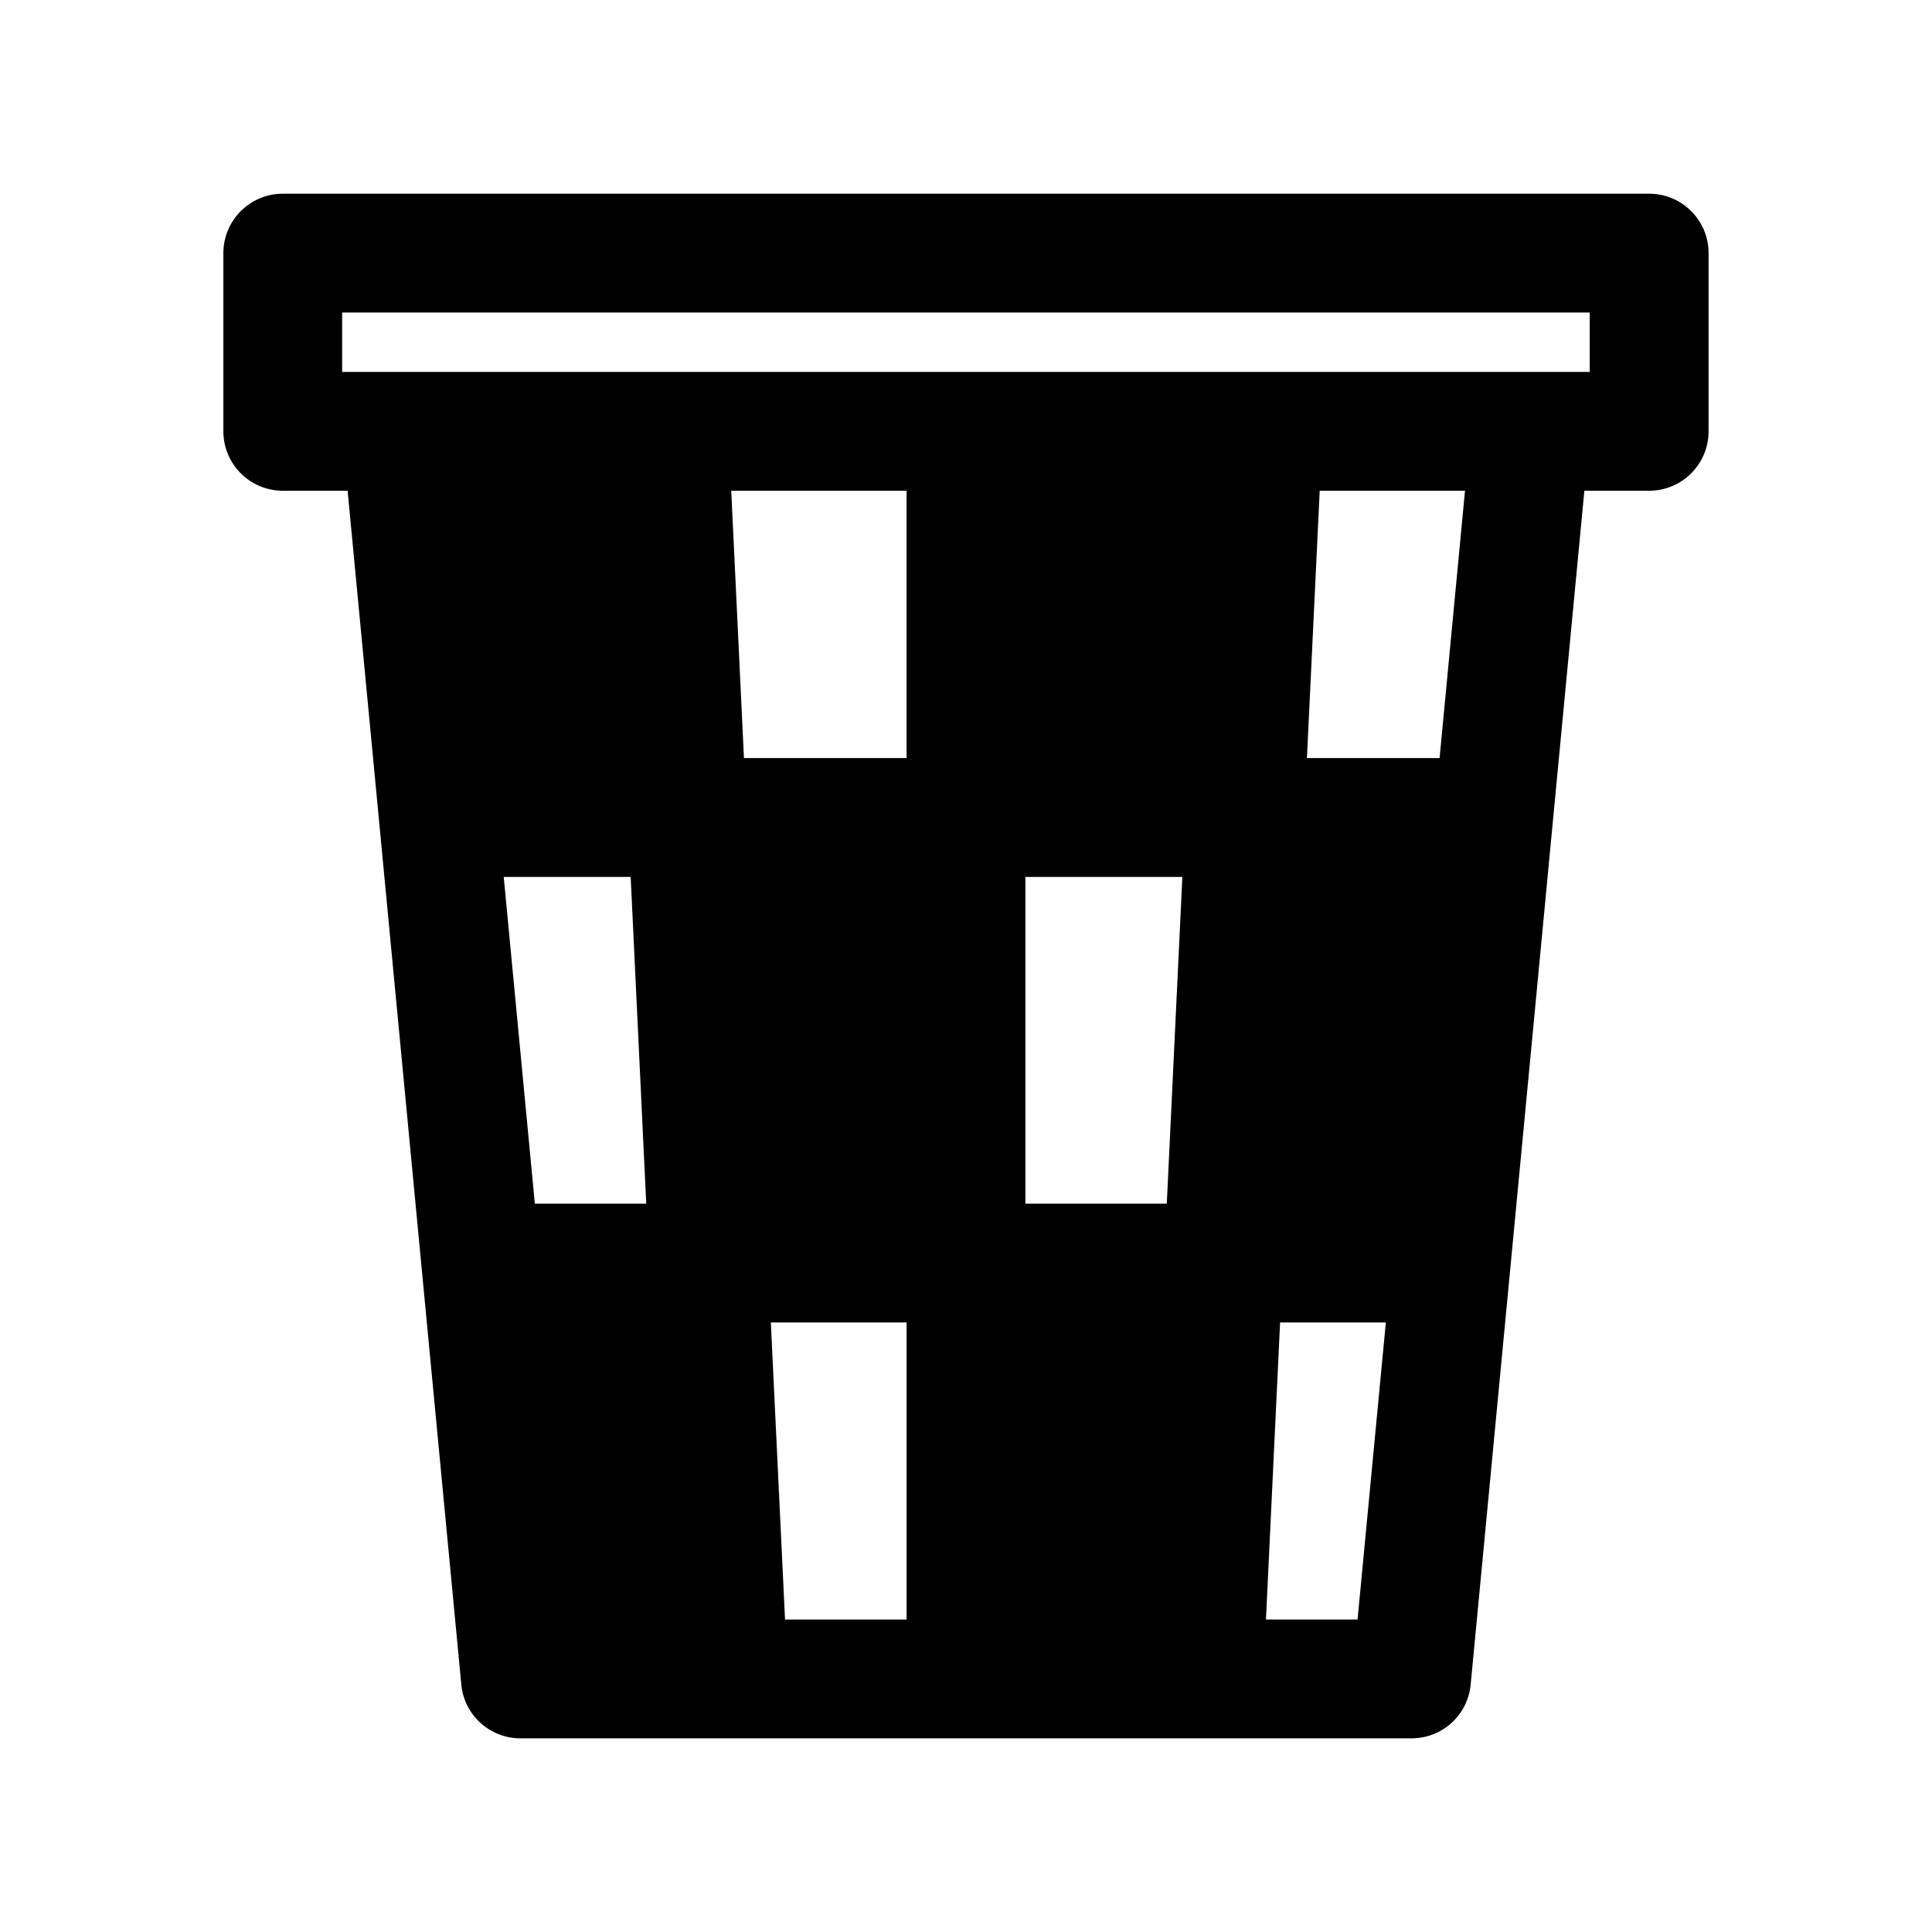
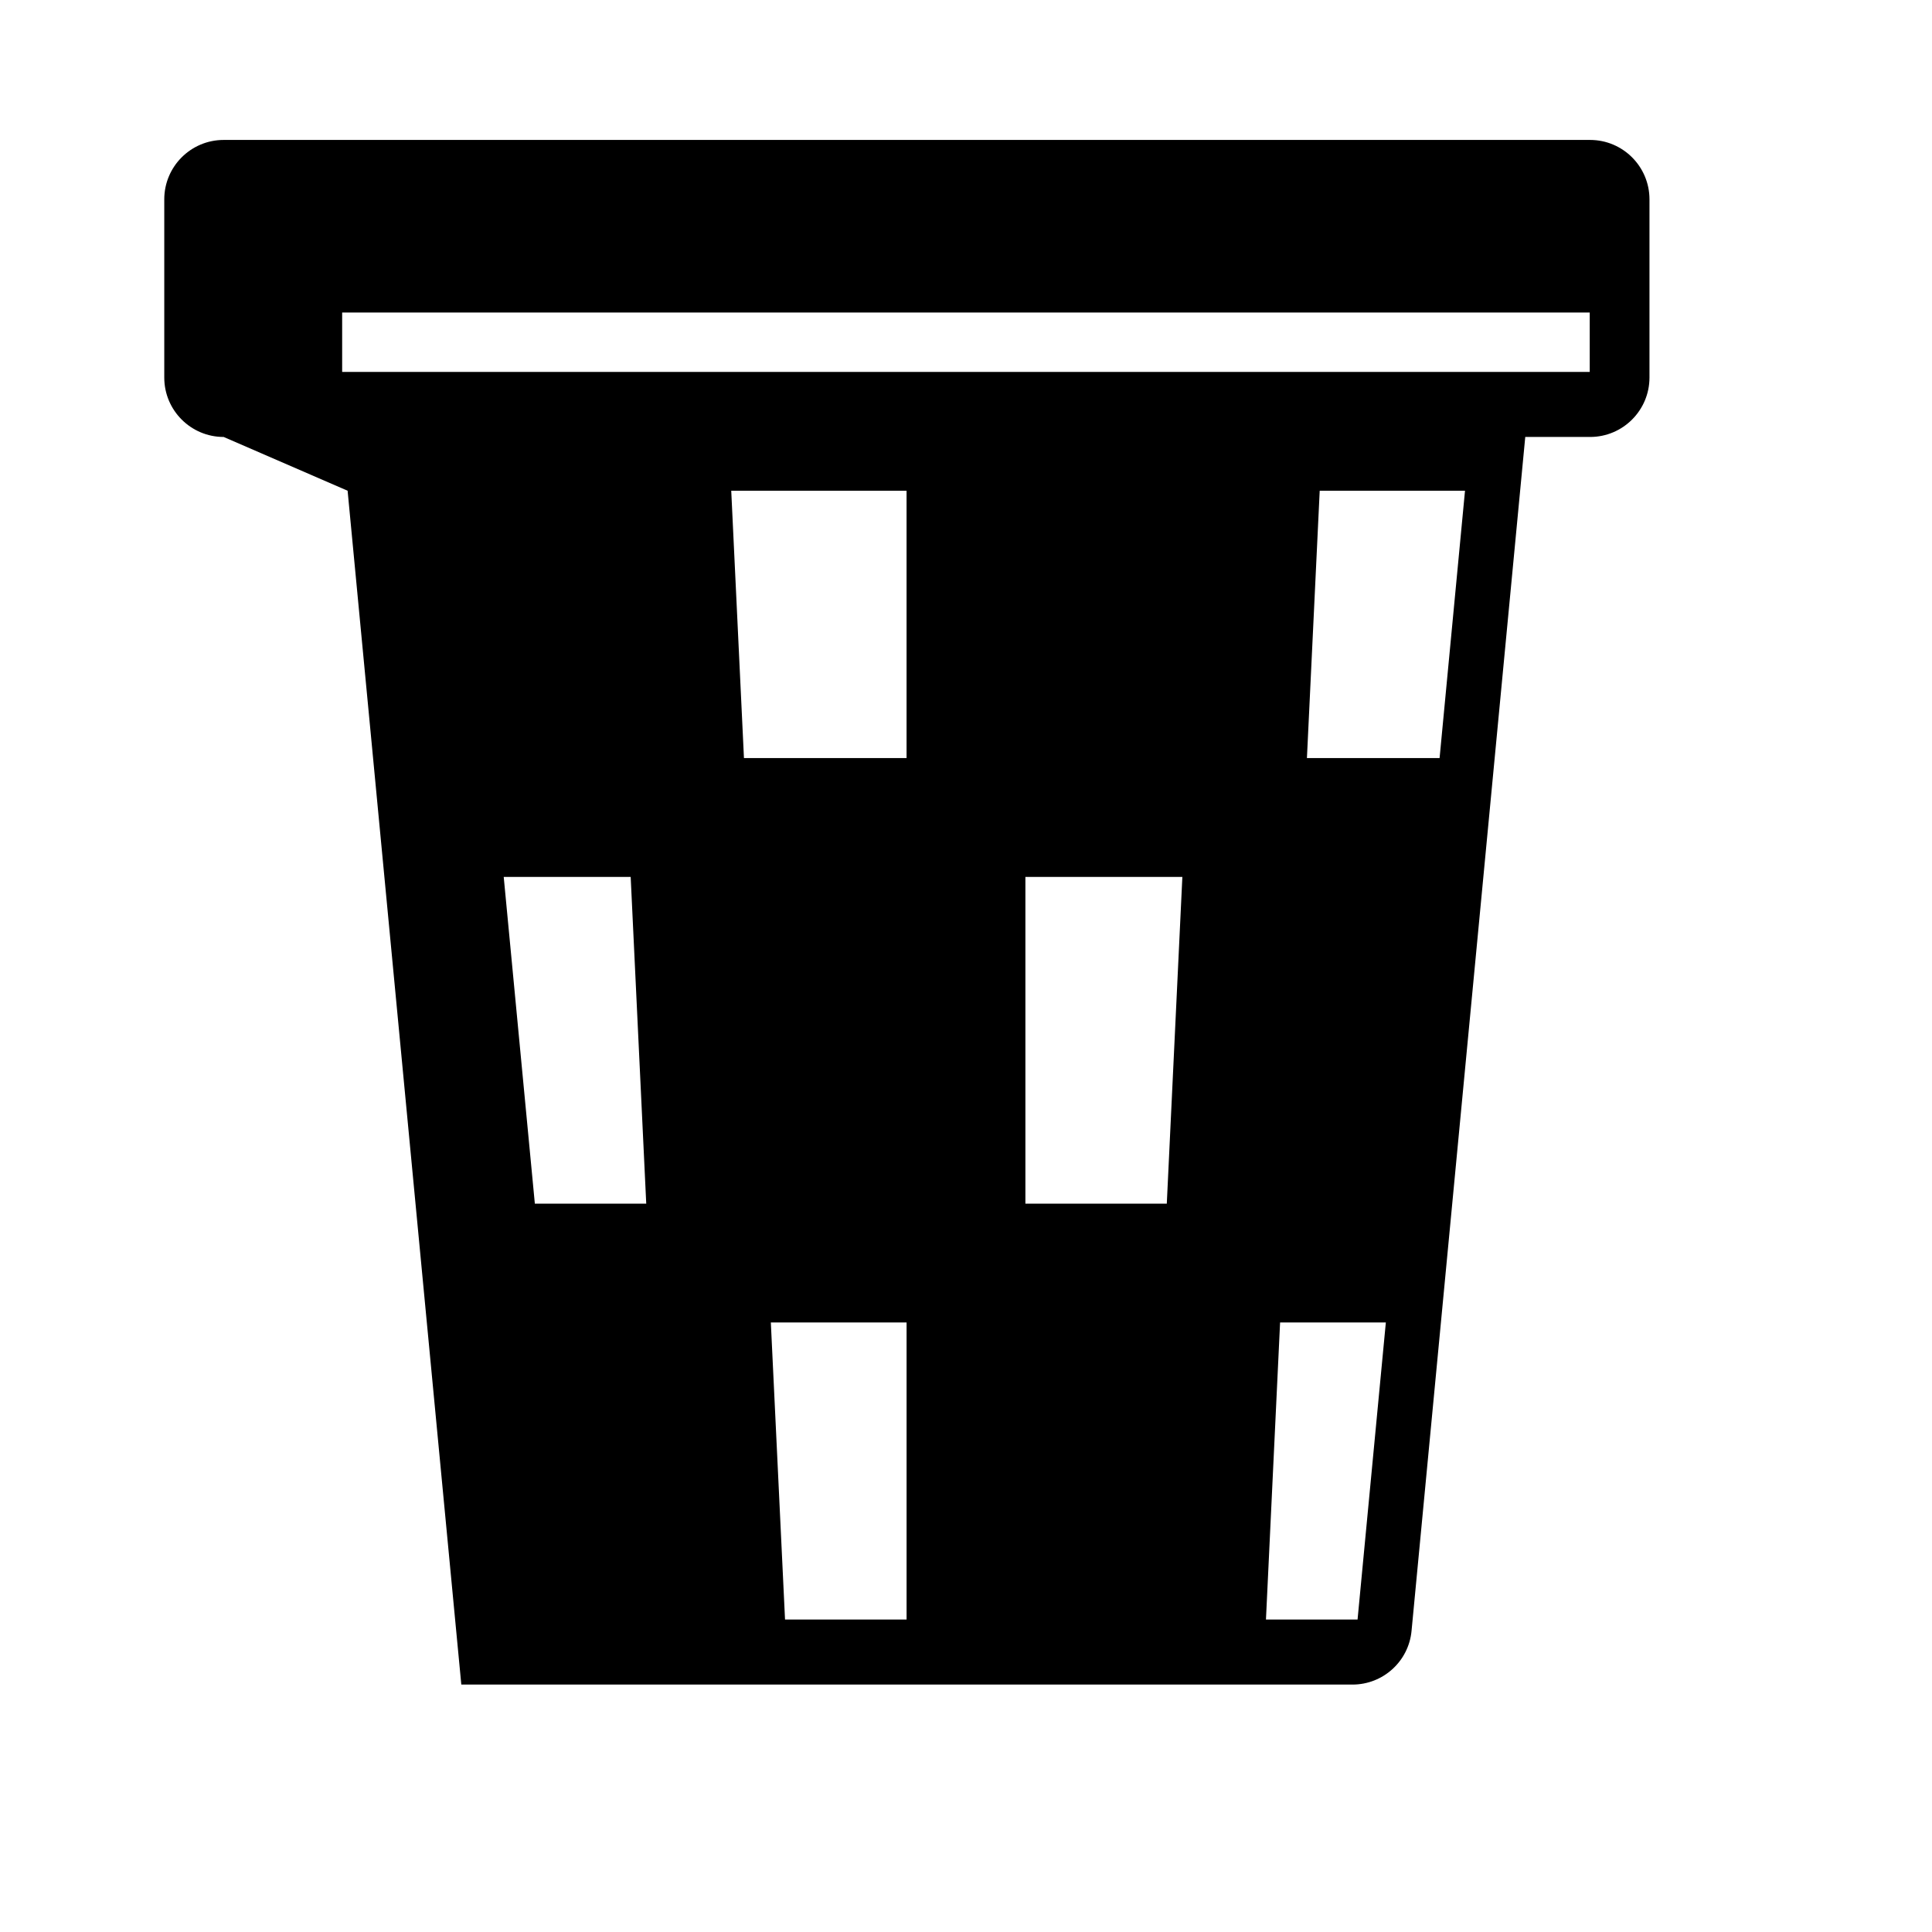
<svg xmlns="http://www.w3.org/2000/svg" fill="#000000" width="800px" height="800px" version="1.1" viewBox="144 144 512 512">
-   <path d="m236.12 274.05 30.133 316.38c0.754 8.078 7.543 14.25 15.664 14.25h236.16c8.125 0 14.91-6.172 15.664-14.25l30.133-316.38h17.176c8.691 0 15.742-7.055 15.742-15.742v-47.23c0-8.691-7.055-15.742-15.742-15.742h-362.11c-8.691 0-15.742 7.055-15.742 15.742v47.23c0 8.691 7.055 15.742 15.742 15.742zm112.16 220.42 3.762 78.719h32.211v-78.719h-35.977zm162.98 0h-28.023l-3.746 78.719h24.277l7.496-78.719zm-233.77-118.08 8.25 86.594h29.52l-4.125-86.594zm138.25 0v86.594h37.473l4.125-86.594zm77.996-102.34-3.387 70.848h35.156l6.738-70.848h-38.512zm-155.95 0 3.371 70.848h43.09v-70.848zm-103.11-31.488h330.62v-15.742h-330.62v15.742z" fill-rule="evenodd" />
+   <path d="m236.12 274.05 30.133 316.38h236.16c8.125 0 14.91-6.172 15.664-14.25l30.133-316.38h17.176c8.691 0 15.742-7.055 15.742-15.742v-47.23c0-8.691-7.055-15.742-15.742-15.742h-362.11c-8.691 0-15.742 7.055-15.742 15.742v47.23c0 8.691 7.055 15.742 15.742 15.742zm112.16 220.42 3.762 78.719h32.211v-78.719h-35.977zm162.98 0h-28.023l-3.746 78.719h24.277l7.496-78.719zm-233.77-118.08 8.25 86.594h29.52l-4.125-86.594zm138.25 0v86.594h37.473l4.125-86.594zm77.996-102.34-3.387 70.848h35.156l6.738-70.848h-38.512zm-155.95 0 3.371 70.848h43.09v-70.848zm-103.11-31.488h330.62v-15.742h-330.62v15.742z" fill-rule="evenodd" />
</svg>